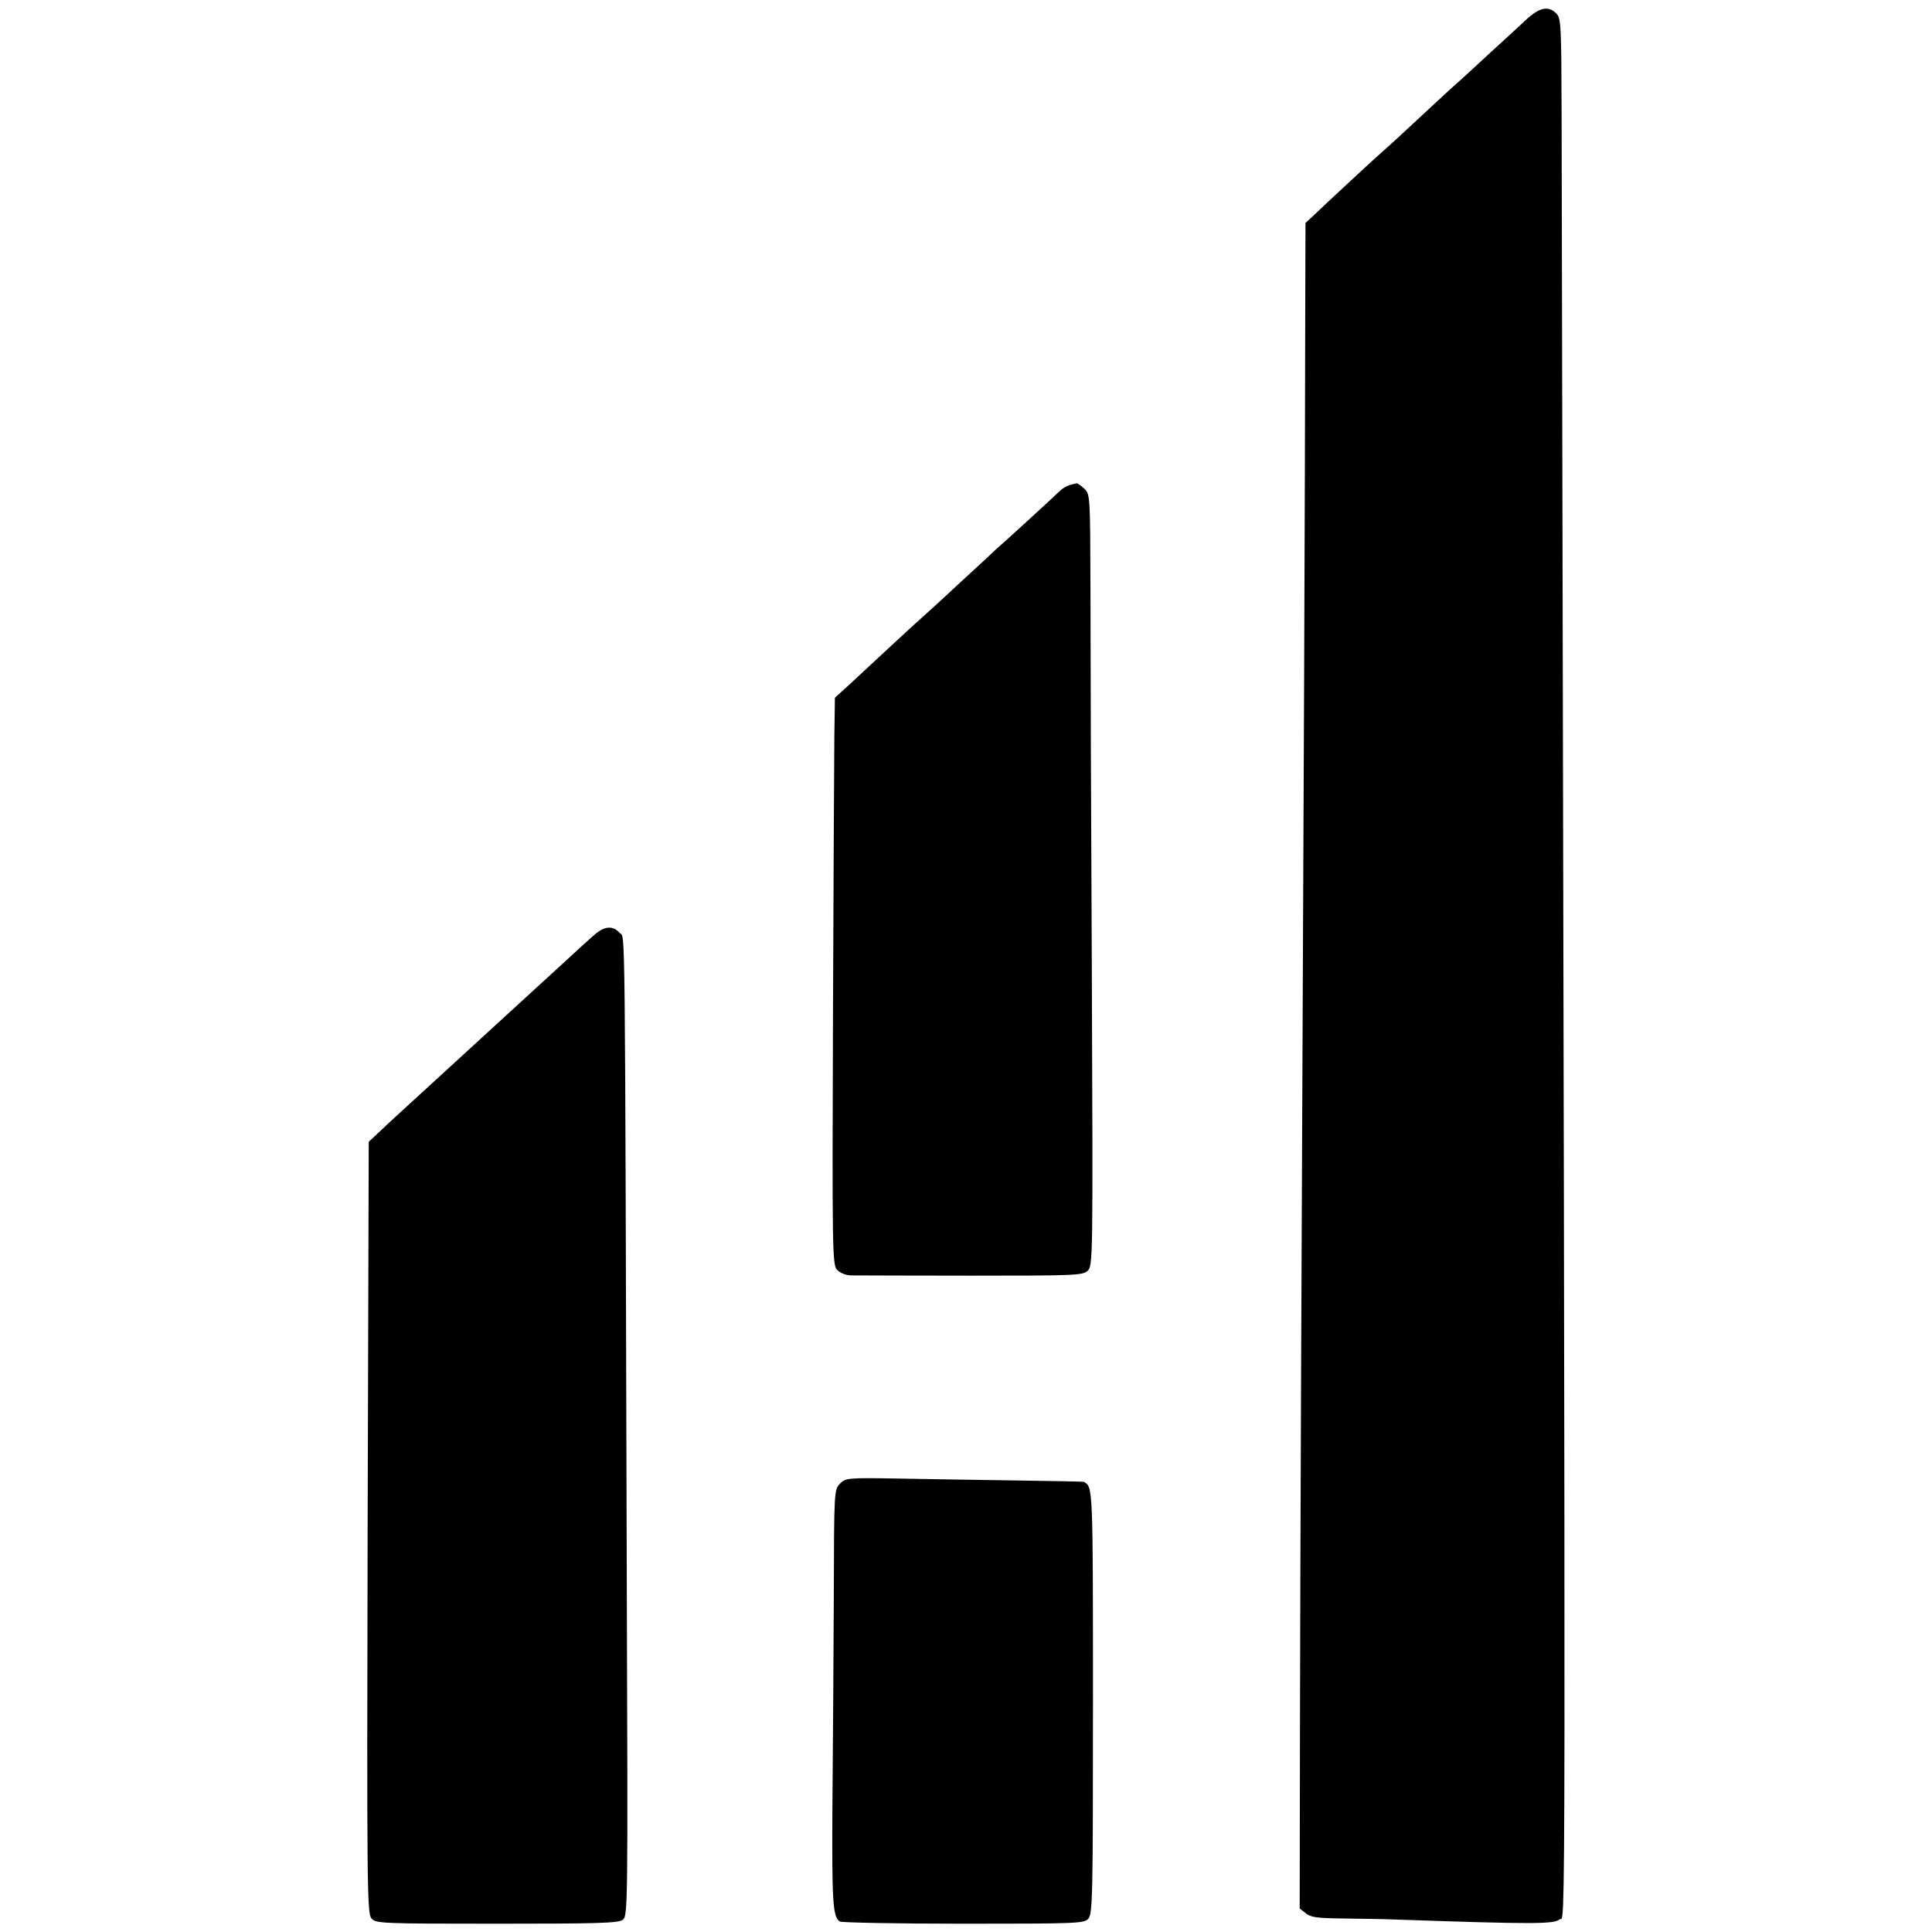
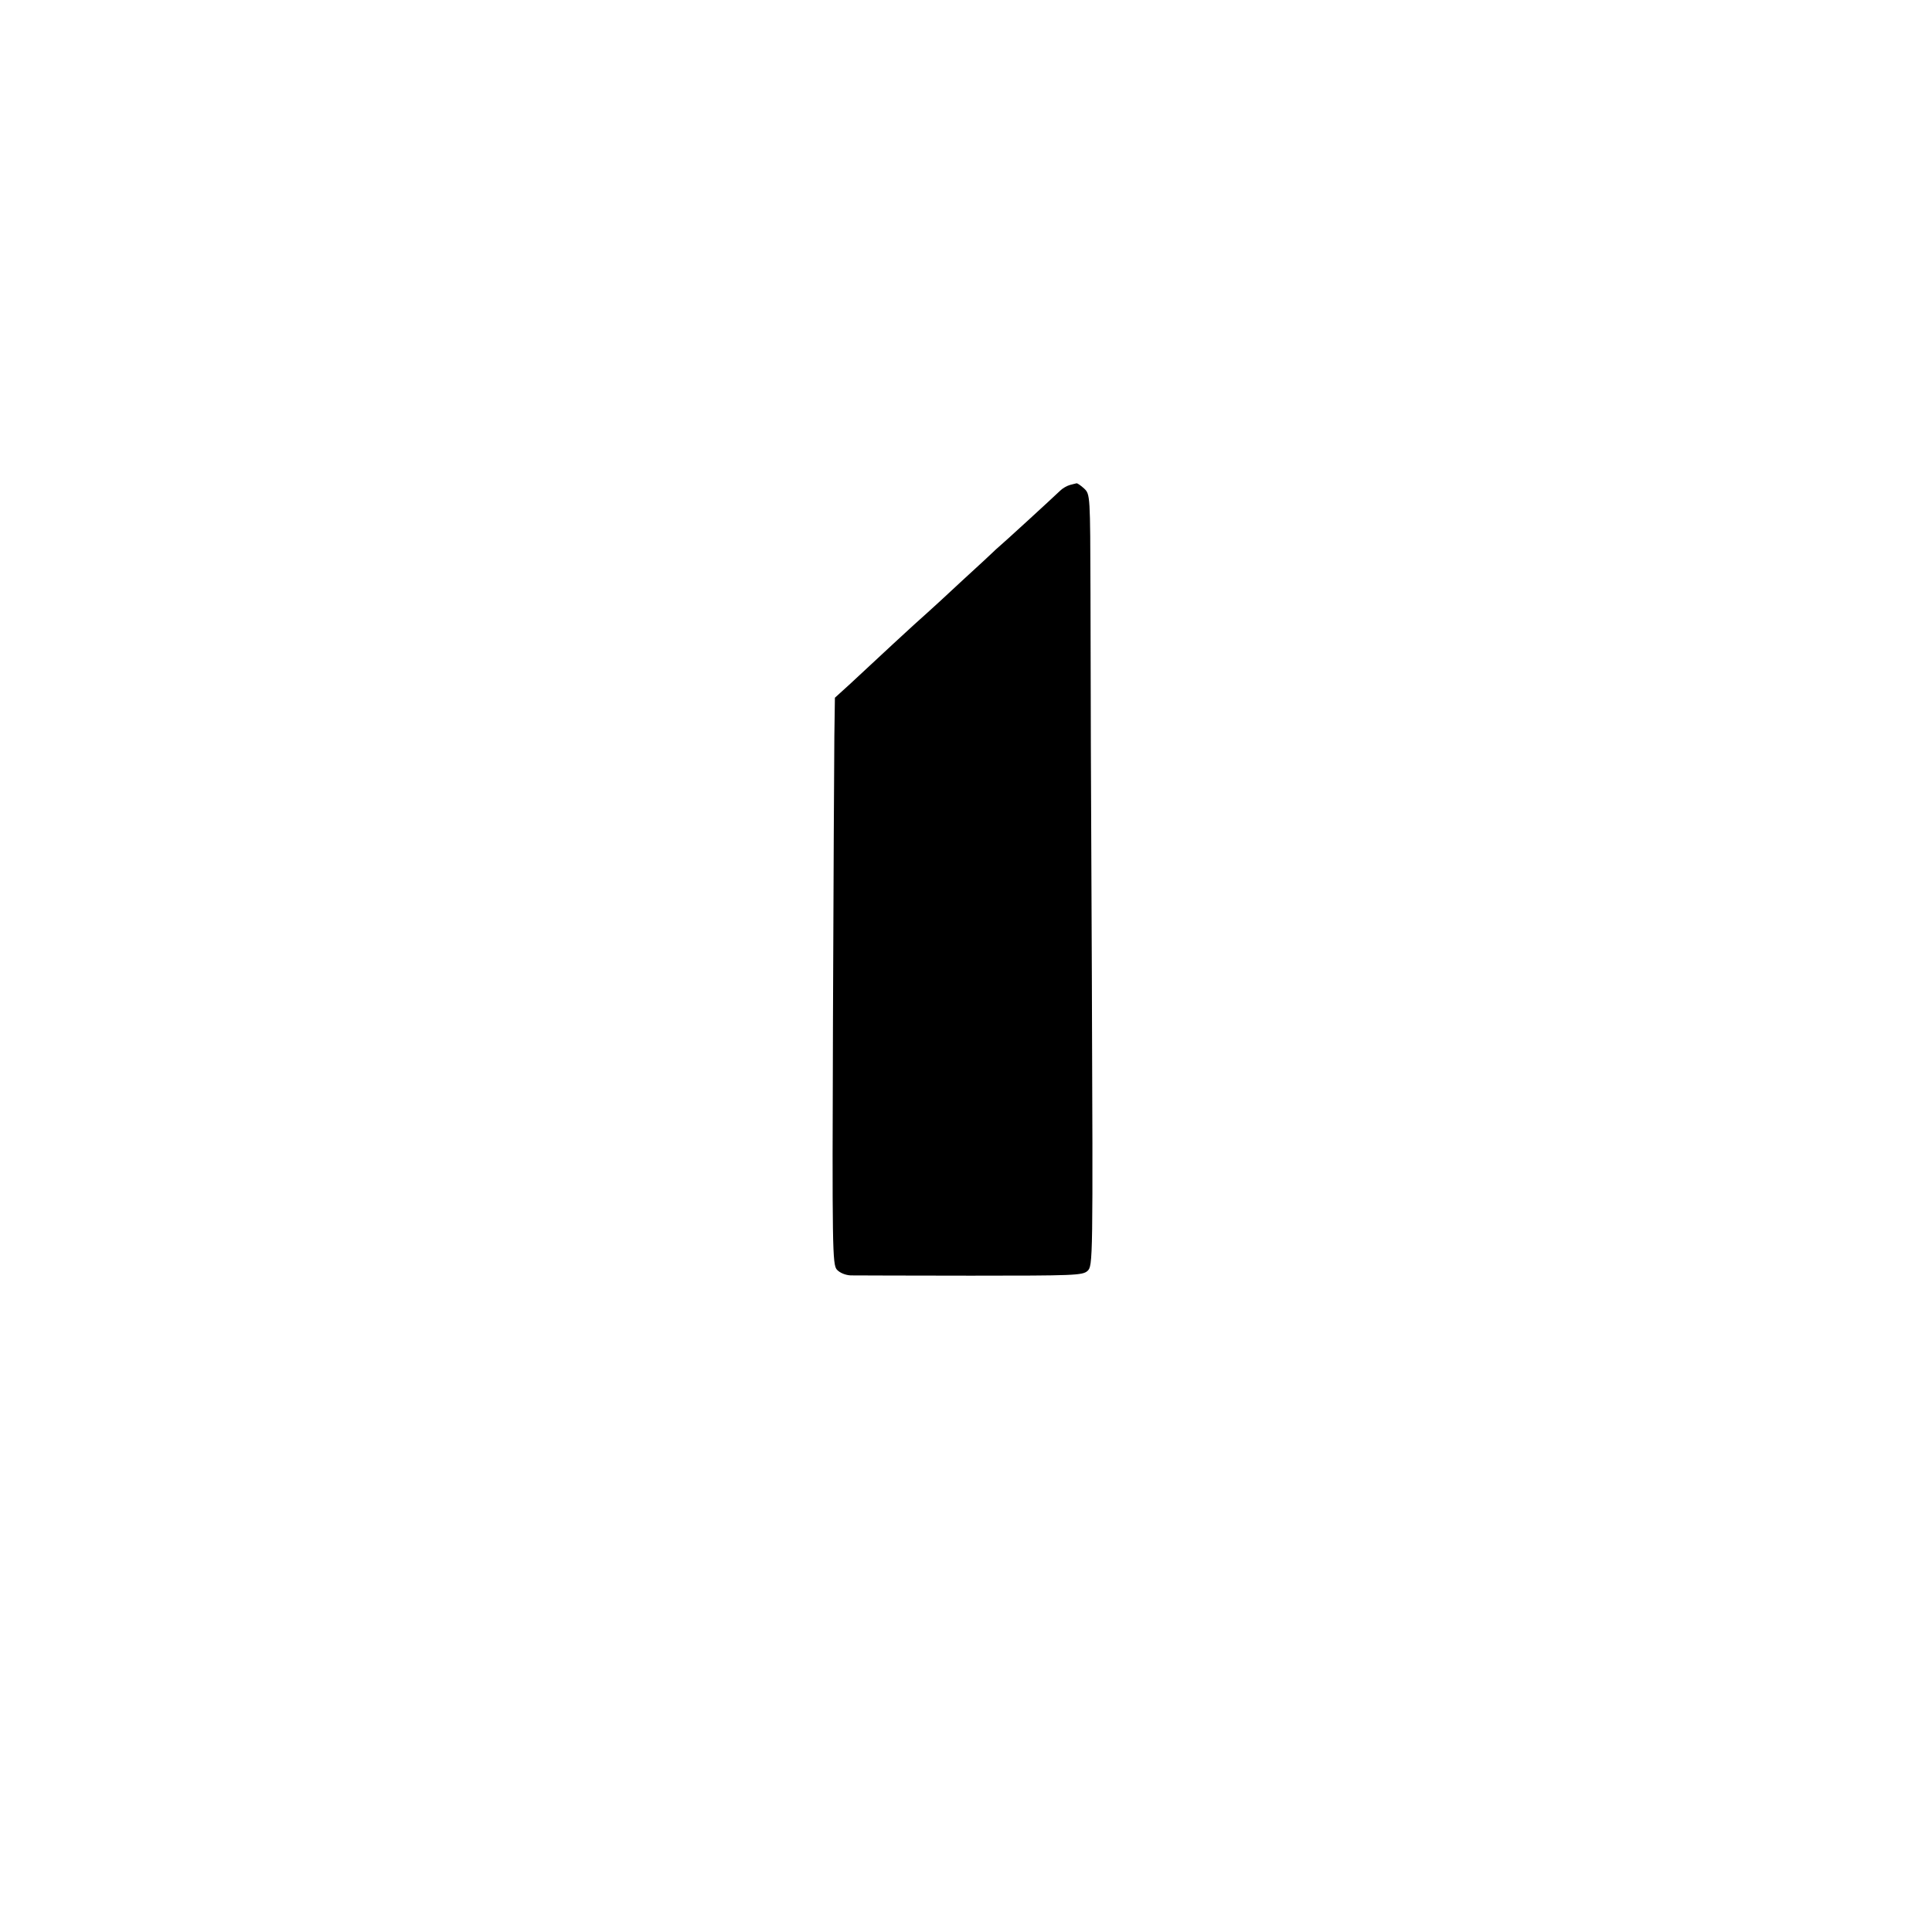
<svg xmlns="http://www.w3.org/2000/svg" version="1.0" width="700pt" height="700pt" viewBox="0 0 700 700" preserveAspectRatio="xMidYMid meet">
  <g transform="translate(0,700) scale(0.1,-0.1)" fill="#000000" stroke="none">
-     <path d="M5530 6929 c-25 -23 -85 -79 -135 -124 -49 -46 -100 -92 -111 -102 -12 -10 -72 -65 -134 -123 -62 -58 -122 -113 -134 -123 -28 -24 -223 -205 -258 -239 l-28 -26 -1 -374 c0 -205 -2 -789 -4 -1298 -10 -2199 -14 -3185 -15 -3790 l-1 -645 22 -17 c17 -15 42 -18 133 -19 61 -1 149 -2 196 -4 496 -17 571 -17 591 1 22 20 22 -381 7 6538 -1 326 -2 350 -19 367 -29 29 -60 23 -109 -22z" />
    <path d="M3877 5243 c-11 -3 -27 -12 -36 -21 -26 -25 -209 -193 -232 -212 -10 -10 -65 -61 -122 -113 -56 -52 -113 -105 -127 -117 -14 -12 -70 -63 -125 -114 -55 -51 -125 -116 -155 -144 l-55 -50 -2 -139 c-1 -76 -3 -537 -5 -1025 -3 -832 -2 -889 14 -908 11 -12 31 -20 50 -21 18 0 214 -1 436 -1 373 0 404 1 422 17 20 18 20 33 16 1059 -3 573 -5 1202 -5 1398 -1 354 -1 357 -23 378 -12 11 -24 19 -27 19 -3 -1 -14 -3 -24 -6z" />
-     <path d="M2156 3615 c-17 -14 -70 -63 -119 -108 -117 -107 -128 -117 -237 -217 -51 -47 -105 -96 -120 -110 -15 -14 -69 -63 -120 -110 -51 -47 -123 -112 -159 -146 l-65 -61 -4 -1398 c-3 -1311 -2 -1398 14 -1416 16 -18 37 -19 454 -19 361 0 440 2 456 14 19 14 19 36 15 1213 -7 2505 -5 2340 -26 2363 -24 27 -54 25 -89 -5z" />
-     <path d="M3044 1625 c-22 -22 -22 -27 -23 -411 -1 -214 -3 -553 -5 -754 -2 -351 1 -406 27 -422 7 -4 208 -8 448 -8 410 0 437 1 452 18 16 17 17 86 17 785 0 786 0 779 -33 798 -1 1 -112 3 -247 5 -135 2 -328 5 -430 7 -178 3 -186 2 -206 -18z" />
  </g>
</svg>